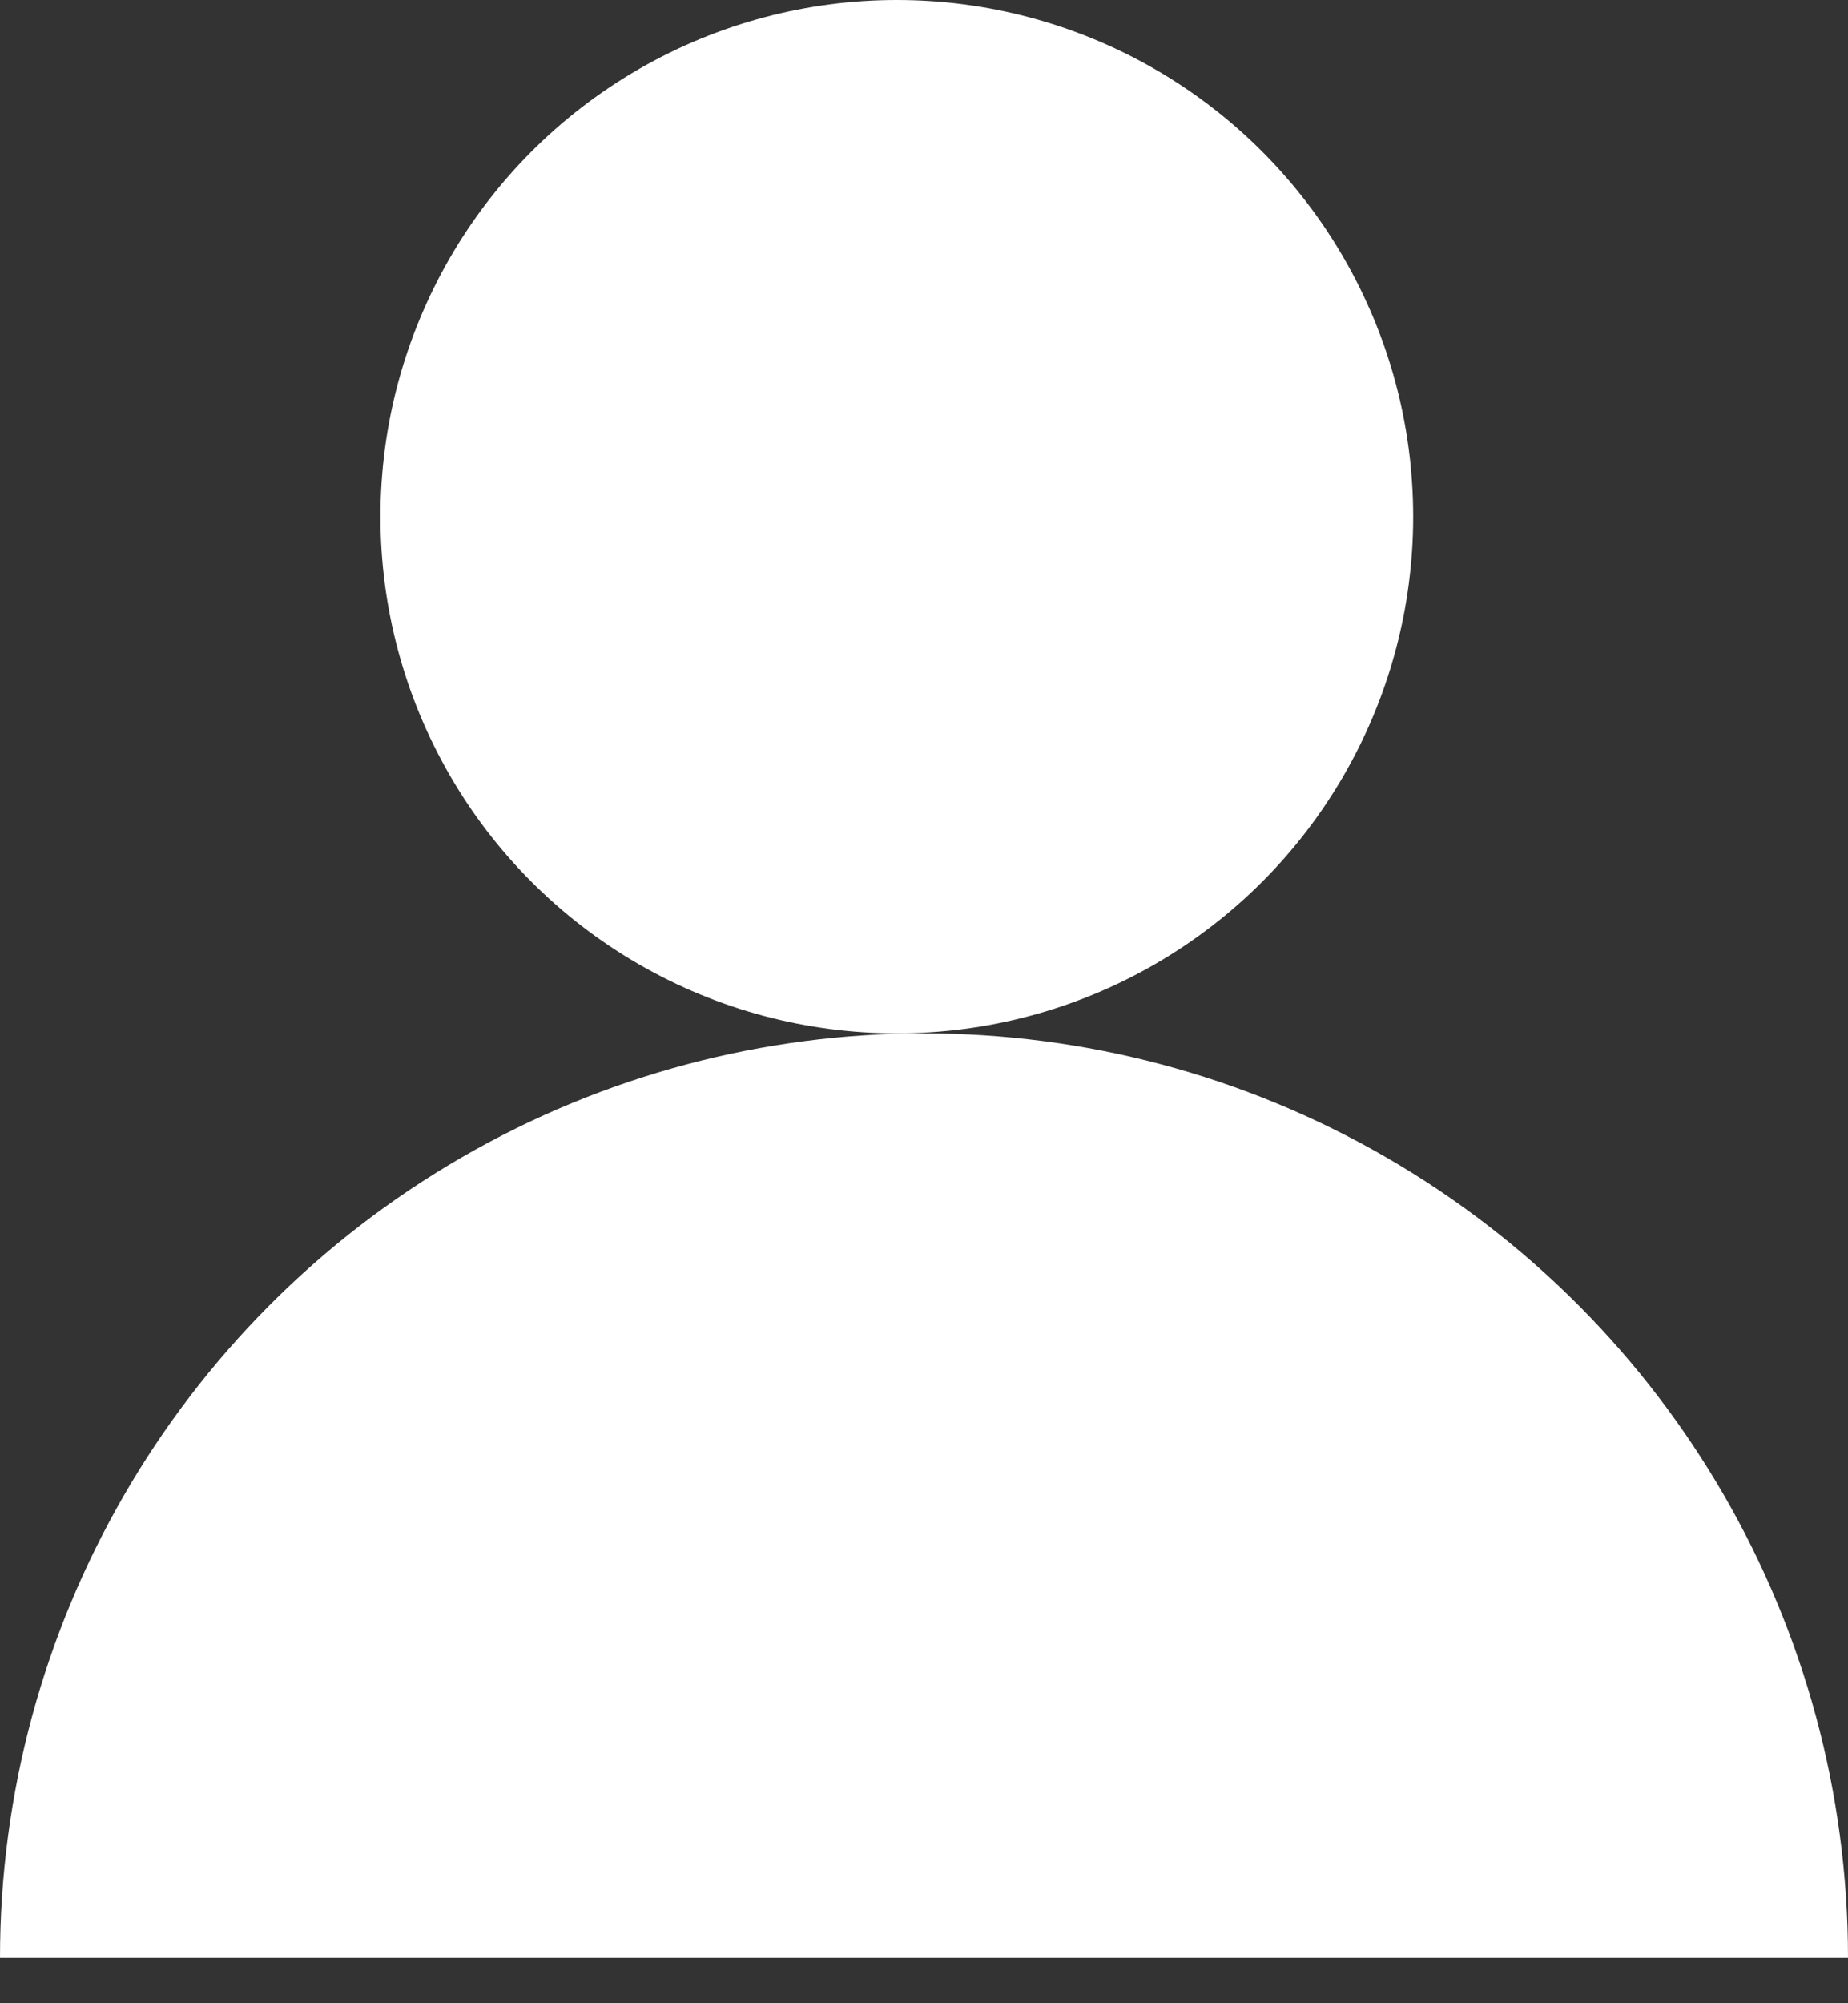
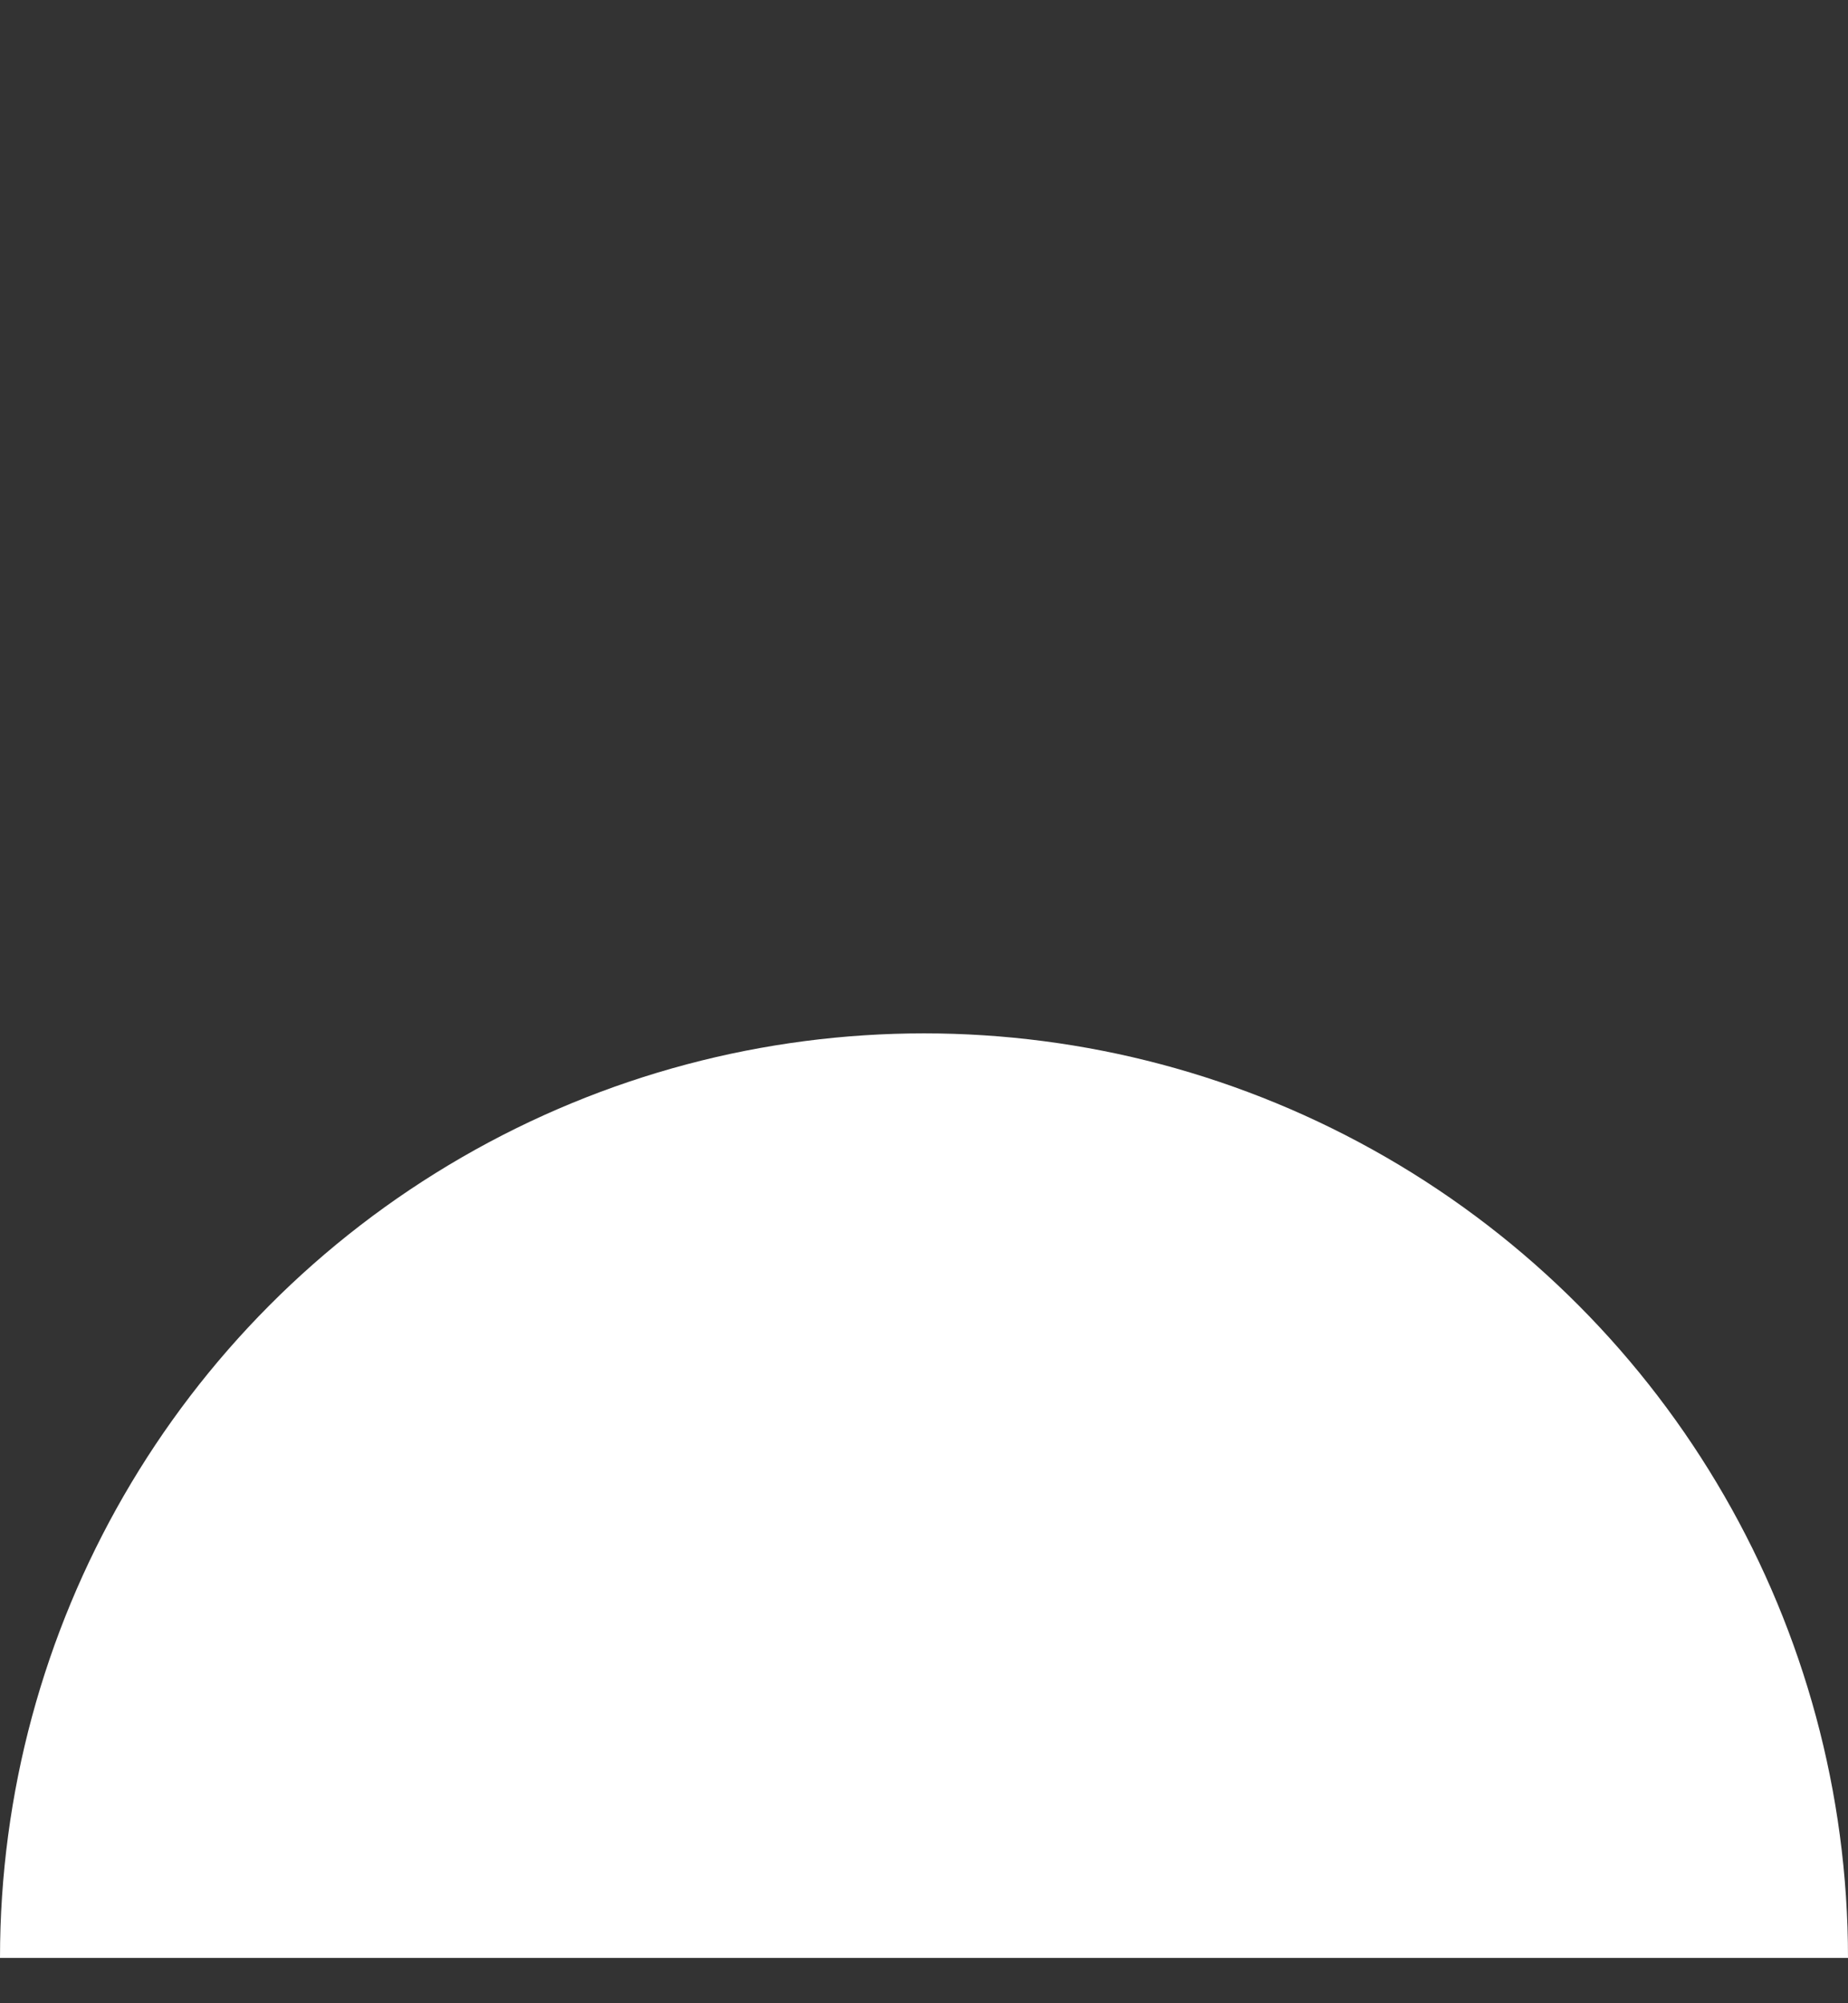
<svg xmlns="http://www.w3.org/2000/svg" width="24" height="26" viewBox="0 0 24 26" fill="none">
  <rect x="0" y="0" width="24" height="26" fill="#333333" stroke="none" />
-   <circle cx="11.647" cy="6.706" fill="#fff" r="6.706" />
  <g clip-path="url(#clip0_3733_12081)">
    <circle cx="12" cy="25.412" fill="#fff" r="12" />
  </g>
  <defs>
    <clipPath id="clip0_3733_12081">
      <path fill="#fff" transform="translate(0 13.412)" d="M0 0h24v12H0z" />
    </clipPath>
  </defs>
</svg>